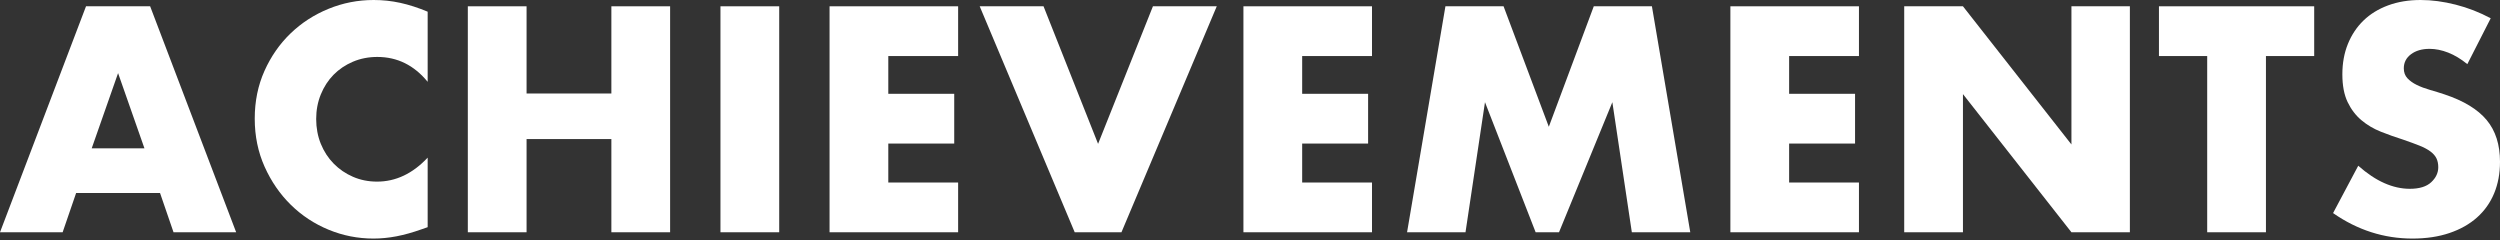
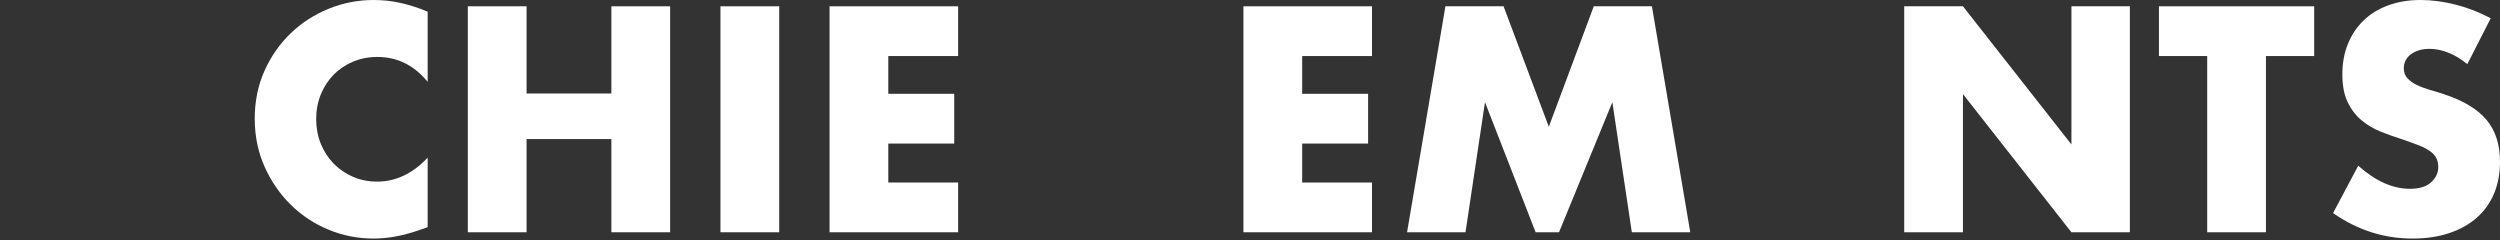
<svg xmlns="http://www.w3.org/2000/svg" width="500" height="48" viewBox="0 0 500 48" fill="none">
  <rect x="0" y="0" width="500" height="48" fill="#333333" stroke="none" />
-   <path d="M32.007 38.601H15.225L12.527 46.453H0L17.203 1.259H30.029L47.232 46.453H34.705L32.007 38.601ZM28.89 29.67L23.616 14.625L18.341 29.67H28.89Z" fill="white" />
  <path d="M85.533 16.363C82.816 13.047 79.459 11.388 75.463 11.388C73.705 11.388 72.076 11.708 70.578 12.347C69.079 12.987 67.791 13.856 66.712 14.955C65.633 16.054 64.784 17.362 64.165 18.881C63.545 20.399 63.236 22.038 63.236 23.796C63.236 25.554 63.545 27.252 64.165 28.771C64.784 30.289 65.643 31.608 66.742 32.727C67.841 33.846 69.129 34.725 70.608 35.364C72.086 36.003 73.685 36.323 75.403 36.323C79.159 36.323 82.536 34.725 85.533 31.528V45.434L84.334 45.853C82.536 46.493 80.858 46.962 79.299 47.262C77.741 47.562 76.202 47.711 74.684 47.711C71.567 47.711 68.58 47.122 65.723 45.943C62.866 44.764 60.348 43.106 58.171 40.968C55.993 38.83 54.245 36.293 52.926 33.356C51.607 30.419 50.948 27.212 50.948 23.736C50.948 20.259 51.597 17.073 52.896 14.175C54.195 11.278 55.933 8.781 58.111 6.683C60.288 4.585 62.816 2.947 65.693 1.768C68.57 0.589 71.587 0 74.744 0C76.542 0 78.31 0.19 80.048 0.569C81.787 0.949 83.615 1.538 85.533 2.338V16.363Z" fill="white" />
  <path d="M105.313 18.701H122.275V1.259H134.023V46.453H122.275V27.812H105.313V46.453H93.565V1.259H105.313V18.701Z" fill="white" />
  <path d="M155.841 1.259V46.453H144.093V1.259H155.841Z" fill="white" />
  <path d="M191.625 11.209H177.659V18.761H190.845V28.711H177.659V36.503H191.625V46.453H165.911V1.259H191.625V11.209Z" fill="white" />
-   <path d="M208.707 1.259L219.616 28.771L230.585 1.259H243.352L224.291 46.453H214.941L195.94 1.259H208.707Z" fill="white" />
  <path d="M274.4 11.209H260.434V18.761H273.621V28.711H260.434V36.503H274.4V46.453H248.686V1.259H274.4V11.209Z" fill="white" />
  <path d="M281.413 46.453L289.085 1.259H300.713L309.764 25.354L318.755 1.259H330.383L338.055 46.453H326.367L322.471 20.439L311.802 46.453H307.127L296.997 20.439L293.101 46.453H281.413Z" fill="white" />
-   <path d="M371.791 11.209H357.825V18.761H371.011V28.711H357.825V36.503H371.791V46.453H346.077V1.259H371.791V11.209Z" fill="white" />
  <path d="M380.842 46.453V1.259H392.59L414.287 28.89V1.259H425.976V46.453H414.287L392.59 18.821V46.453H380.842Z" fill="white" />
-   <path d="M453.188 11.209V46.453H441.44V11.209H431.79V1.259H462.838V11.209H453.188Z" fill="white" />
+   <path d="M453.188 11.209V46.453H441.44V11.209H431.79V1.259H462.838V11.209H453.188" fill="white" />
  <path d="M493.467 12.827C492.188 11.788 490.909 11.019 489.631 10.519C488.352 10.02 487.113 9.77 485.914 9.77C484.396 9.77 483.157 10.13 482.198 10.849C481.239 11.568 480.76 12.507 480.76 13.666C480.76 14.465 480.999 15.125 481.479 15.644C481.958 16.163 482.588 16.613 483.367 16.993C484.146 17.372 485.025 17.702 486.004 17.982C486.983 18.261 487.952 18.561 488.911 18.881C492.747 20.159 495.554 21.868 497.333 24.006C499.111 26.143 500 28.93 500 32.367C500 34.685 499.61 36.782 498.831 38.661C498.052 40.539 496.913 42.147 495.415 43.486C493.916 44.824 492.078 45.863 489.9 46.602C487.722 47.342 485.255 47.711 482.498 47.711C476.784 47.711 471.489 46.013 466.614 42.617L471.649 33.146C473.407 34.705 475.145 35.863 476.864 36.623C478.582 37.382 480.28 37.761 481.958 37.761C483.876 37.761 485.305 37.322 486.244 36.443C487.183 35.564 487.653 34.565 487.653 33.446C487.653 32.767 487.533 32.177 487.293 31.678C487.053 31.178 486.654 30.719 486.094 30.299C485.535 29.88 484.805 29.49 483.906 29.13C483.007 28.771 481.918 28.371 480.64 27.931C479.121 27.452 477.633 26.922 476.174 26.343C474.716 25.764 473.417 24.994 472.278 24.035C471.139 23.076 470.22 21.868 469.521 20.409C468.822 18.951 468.472 17.103 468.472 14.865C468.472 12.627 468.842 10.599 469.581 8.781C470.32 6.963 471.359 5.404 472.698 4.106C474.036 2.807 475.675 1.798 477.613 1.079C479.551 0.36 481.719 0 484.116 0C486.354 0 488.692 0.31 491.129 0.929C493.567 1.548 495.904 2.457 498.142 3.656L493.467 12.827Z" fill="white" />
</svg>